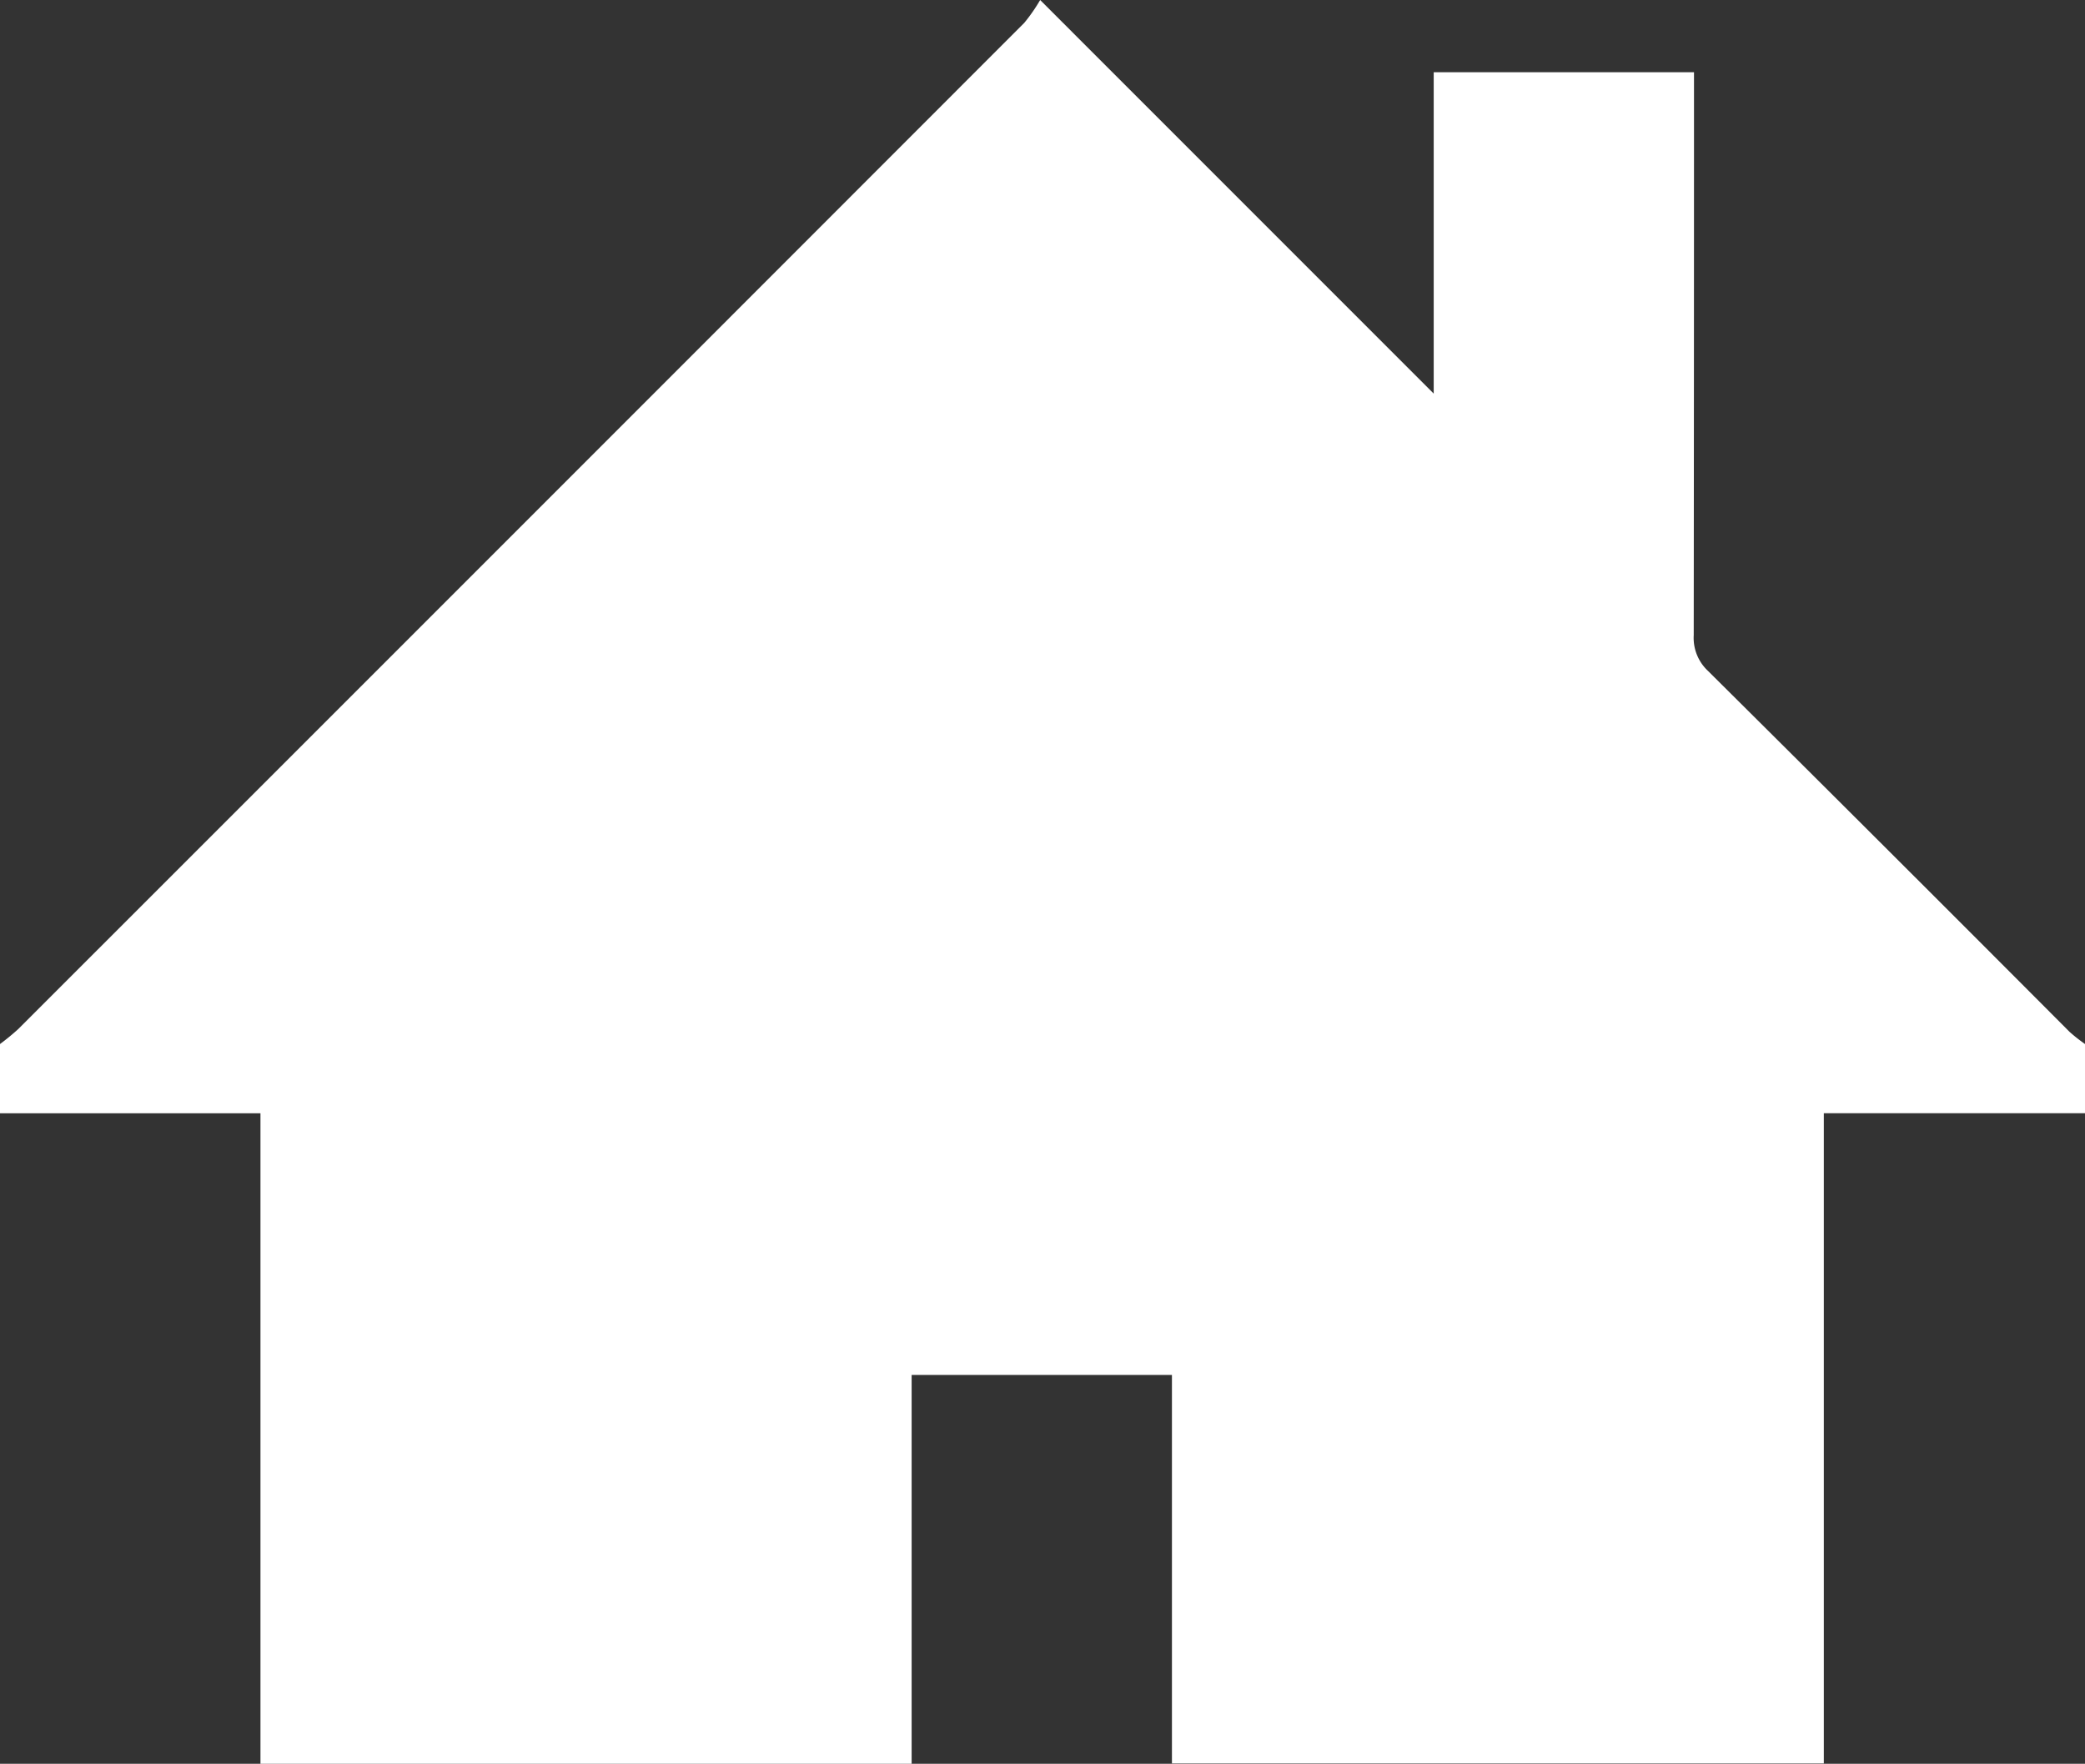
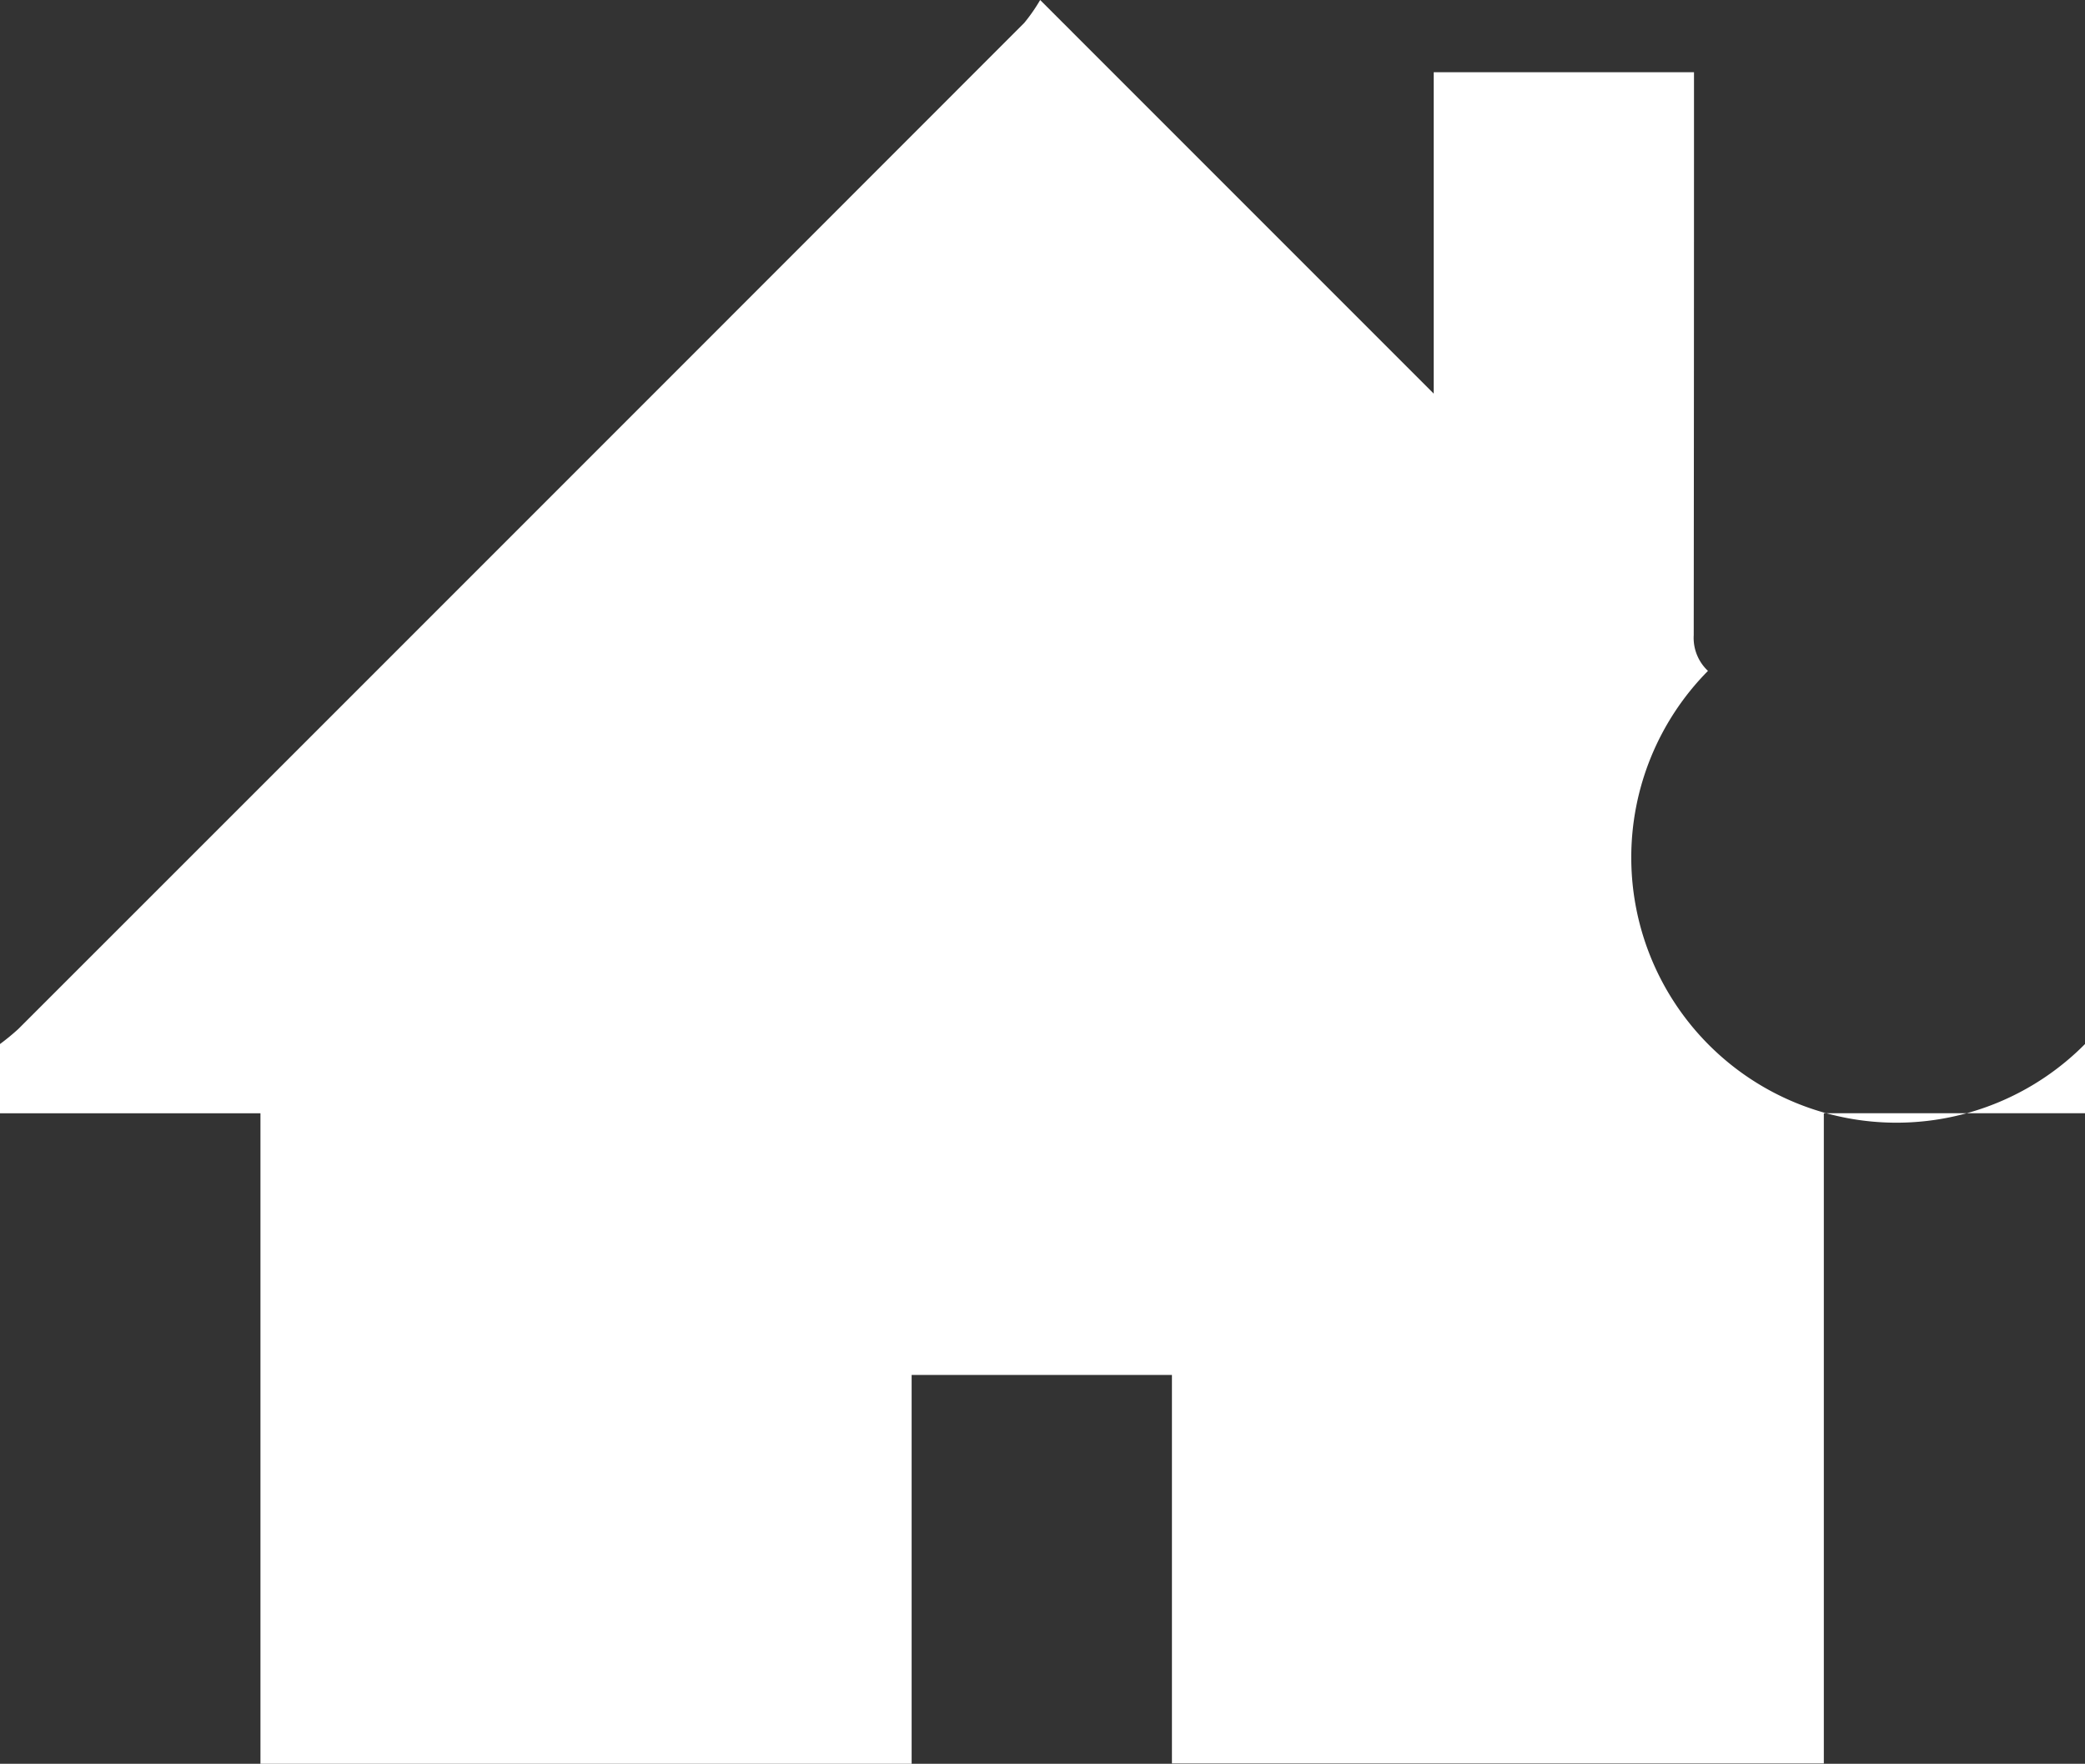
<svg xmlns="http://www.w3.org/2000/svg" id="Layer_1" data-name="Layer 1" viewBox="0 0 166.777 141.077">
  <rect x="0" y="0" width="166.777" height="141.077" fill="#333333" stroke="none" />
  <defs>
    <style>
      .cls-1 {
        fill: #fff;
      }
    </style>
  </defs>
  <title>residencial</title>
-   <path class="cls-1" d="M180.636,104.357v5.537H159.744V161.9H107.6V130.825H86.779v31.1H34.692V109.895H13.858v-5.537a18.477,18.477,0,0,0,1.469-1.207Q55.571,62.926,95.79,22.678a13.777,13.777,0,0,0,1.27-1.827l31.479,31.483V26.63h20.82v2.056q0,21.49-.022,42.979a3.614,3.614,0,0,0,1.14,2.847q14.5,14.4,28.921,28.869A13.009,13.009,0,0,0,180.636,104.357Z" transform="translate(-13.858 -20.851)" />
+   <path class="cls-1" d="M180.636,104.357v5.537H159.744V161.9H107.6V130.825H86.779v31.1H34.692V109.895H13.858v-5.537a18.477,18.477,0,0,0,1.469-1.207Q55.571,62.926,95.79,22.678a13.777,13.777,0,0,0,1.27-1.827l31.479,31.483V26.63h20.82v2.056q0,21.49-.022,42.979a3.614,3.614,0,0,0,1.14,2.847A13.009,13.009,0,0,0,180.636,104.357Z" transform="translate(-13.858 -20.851)" />
</svg>